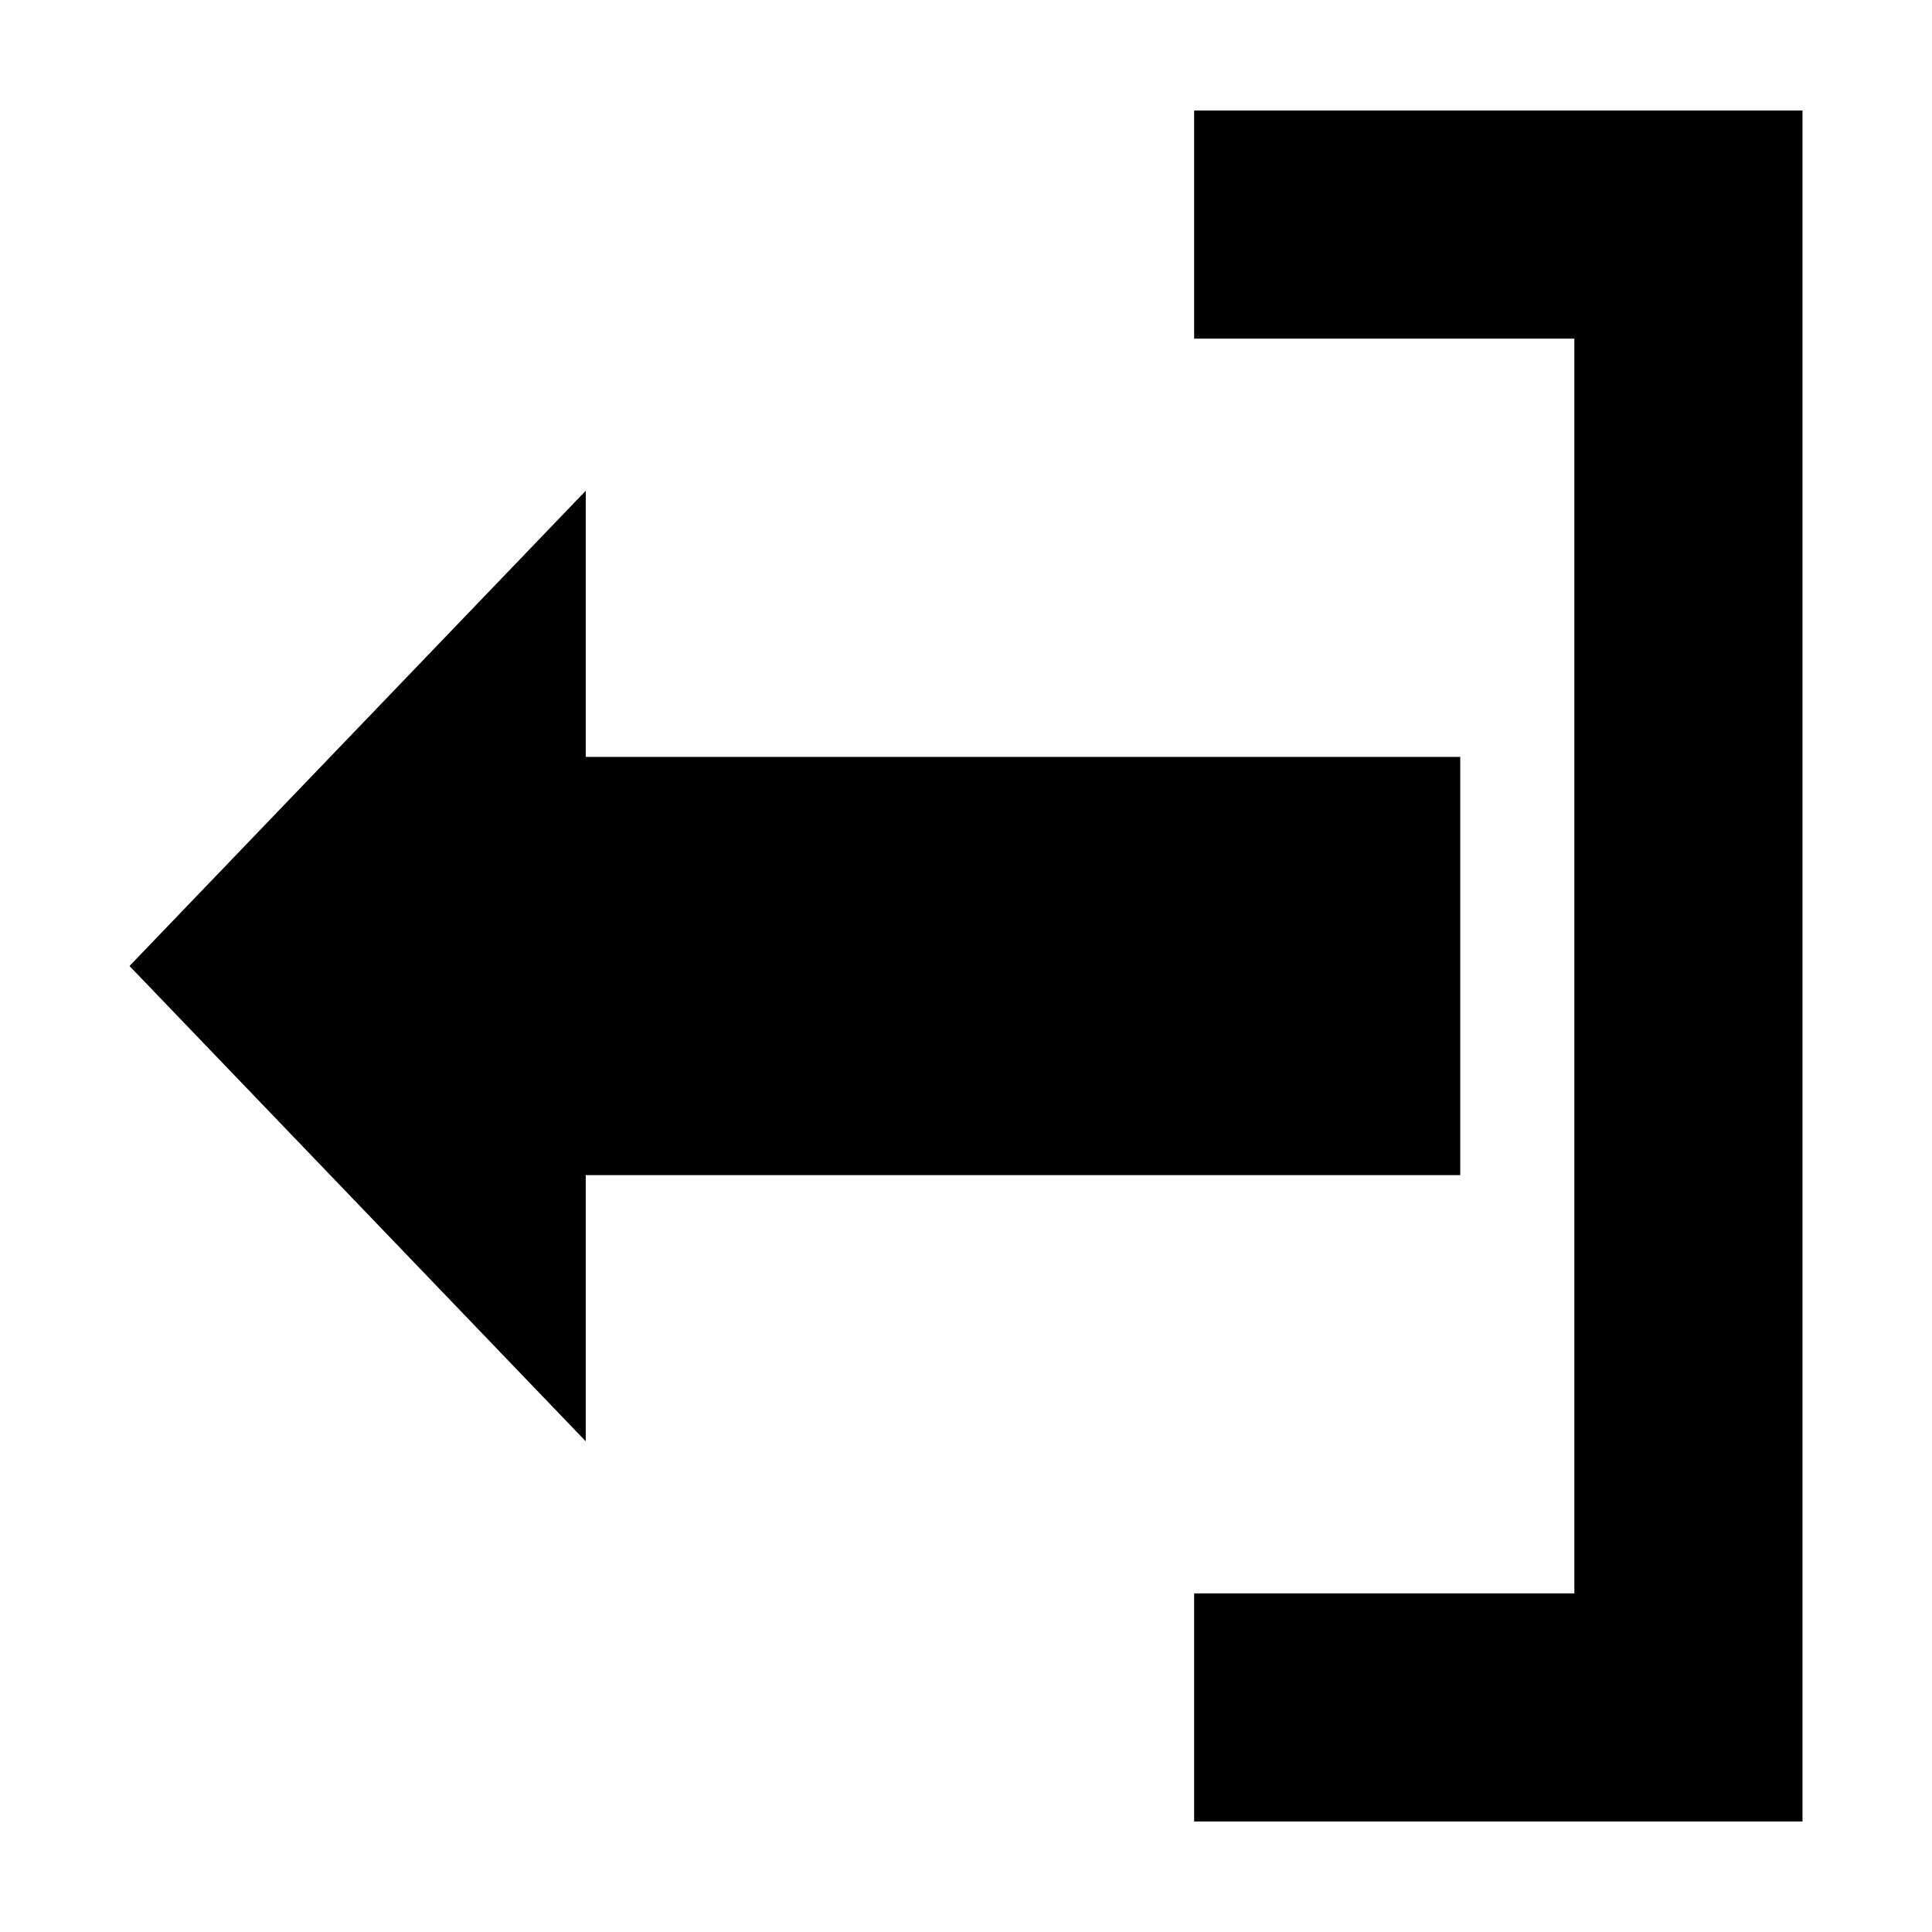
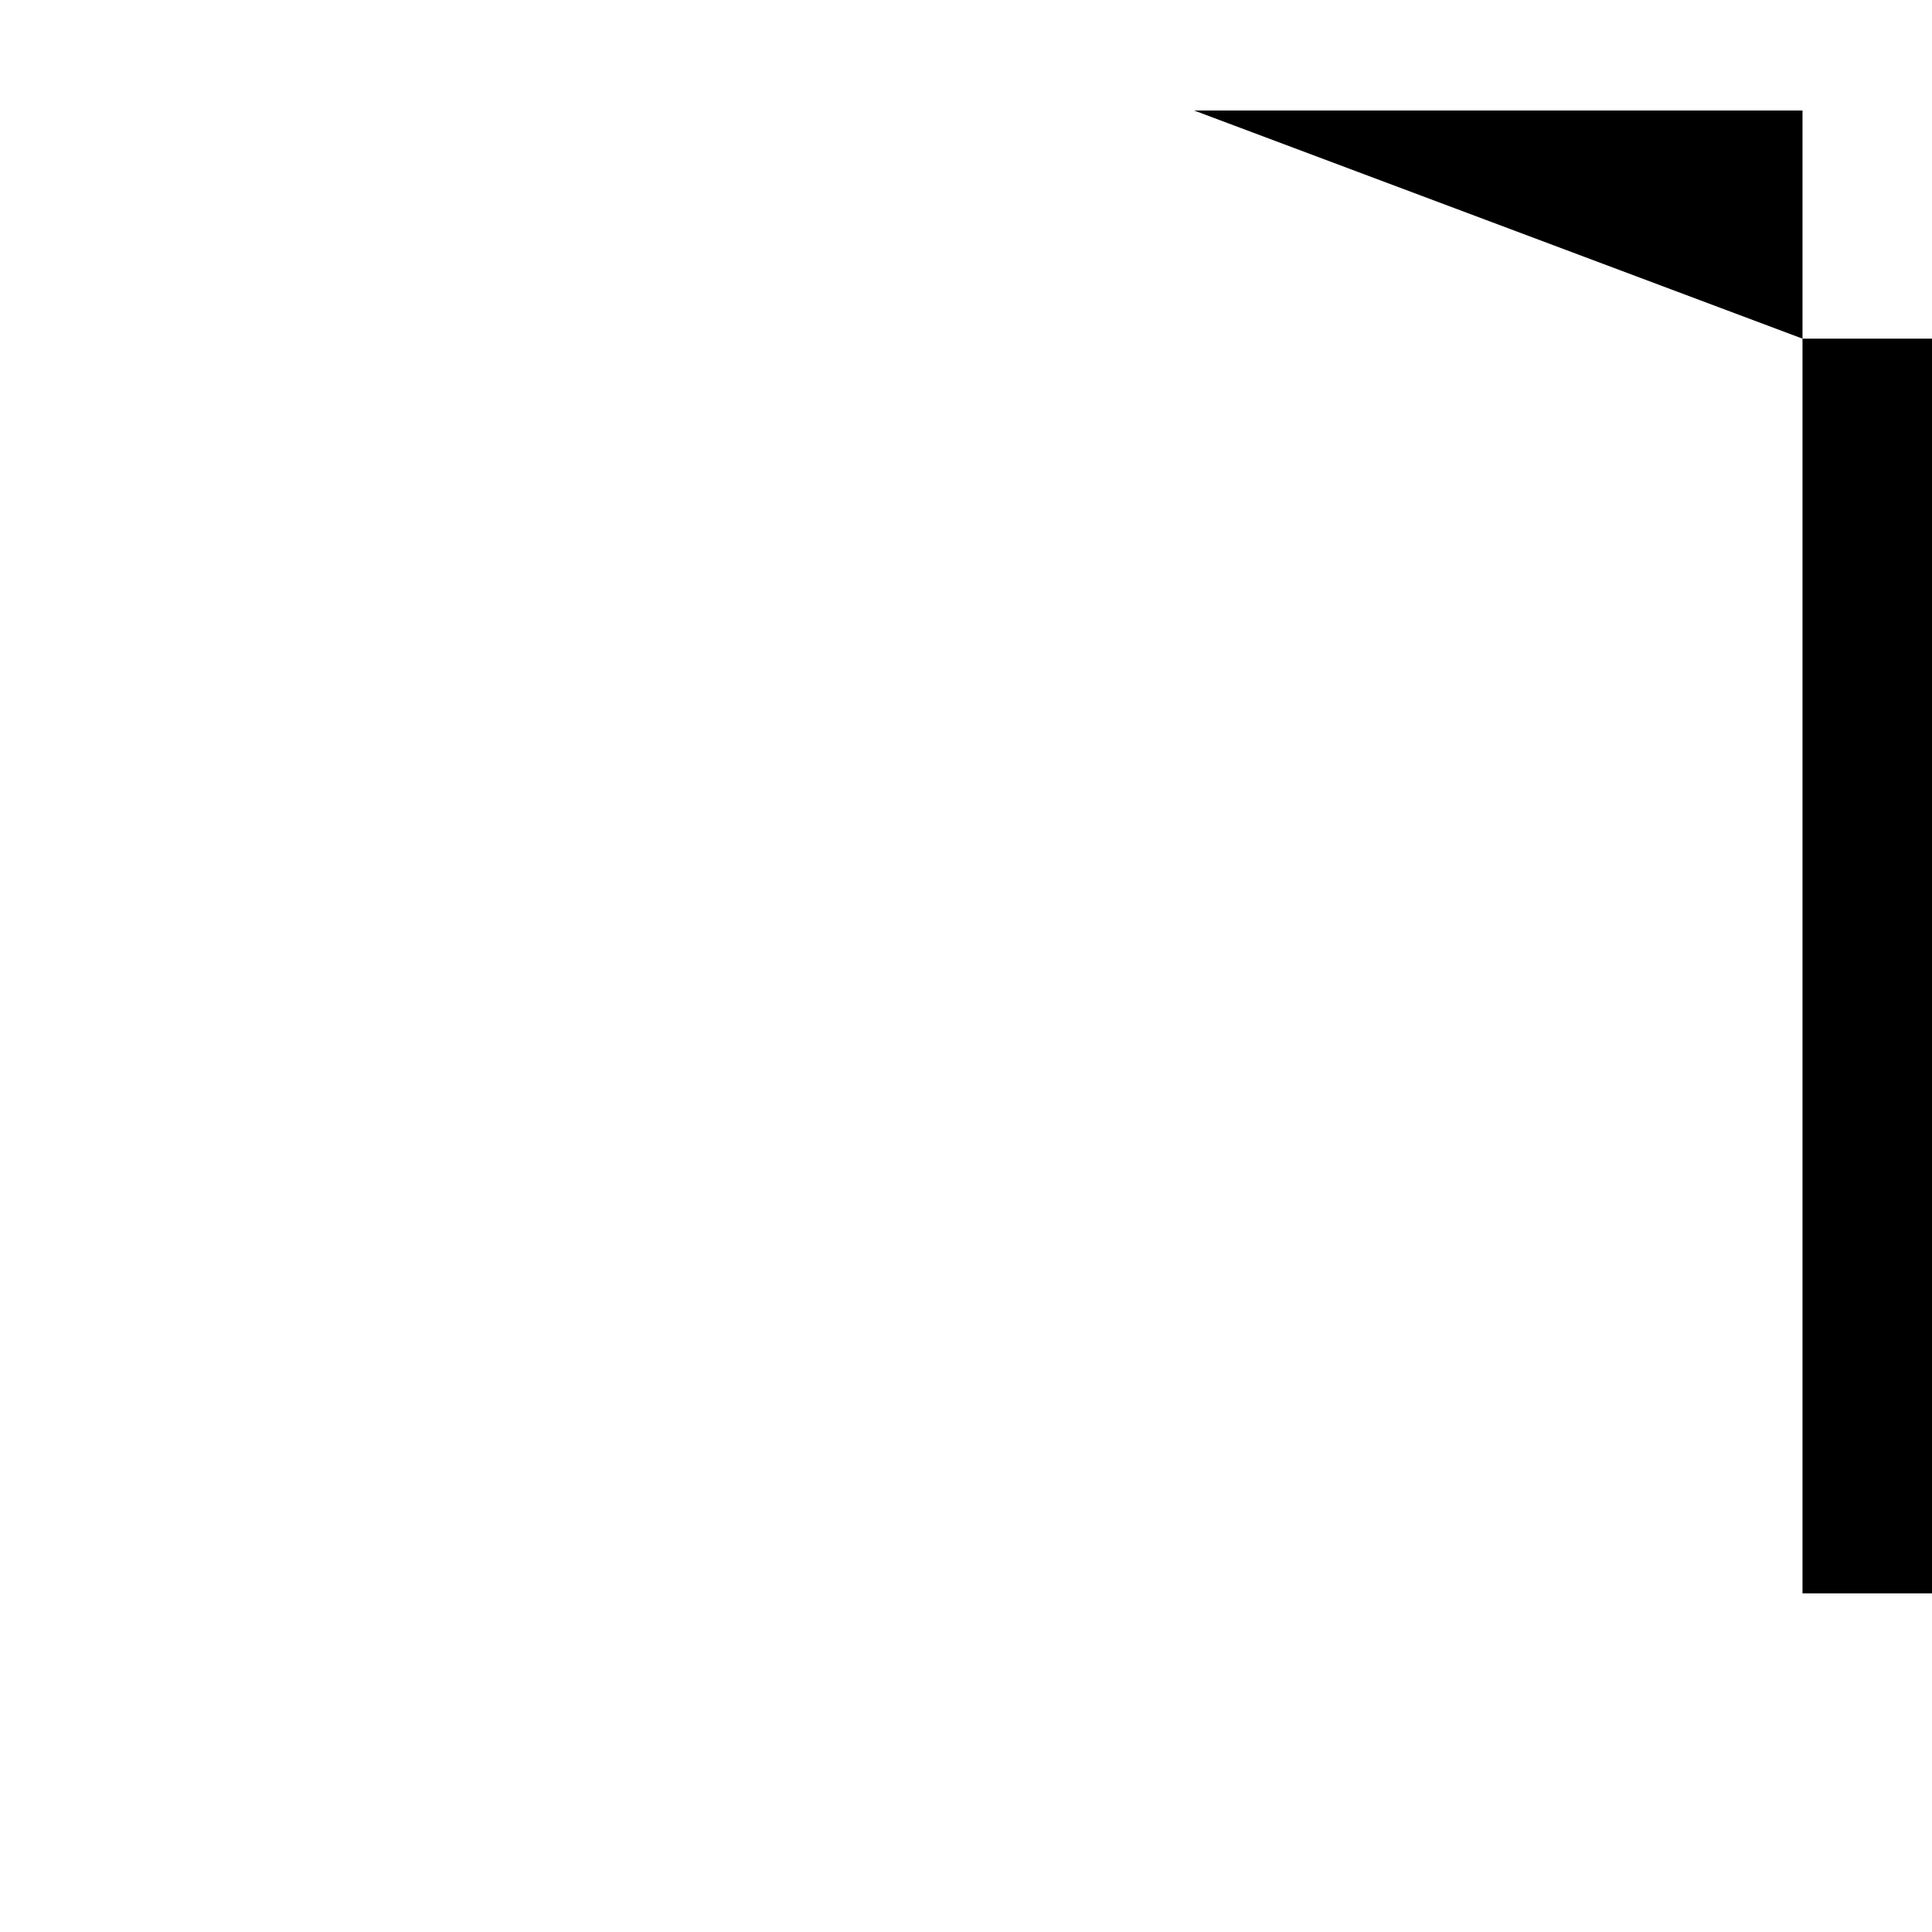
<svg xmlns="http://www.w3.org/2000/svg" fill="#000000" width="800px" height="800px" version="1.1" viewBox="144 144 512 512">
  <g>
-     <path d="m460.46 173.29h161.22v453.43h-161.22v-60.457h100.76v-332.52h-100.76z" />
-     <path d="m178.32 400 120.91-125.95v70.535h231.75v110.84h-231.75v70.535z" />
+     <path d="m460.46 173.29h161.22v453.43v-60.457h100.76v-332.52h-100.76z" />
  </g>
</svg>